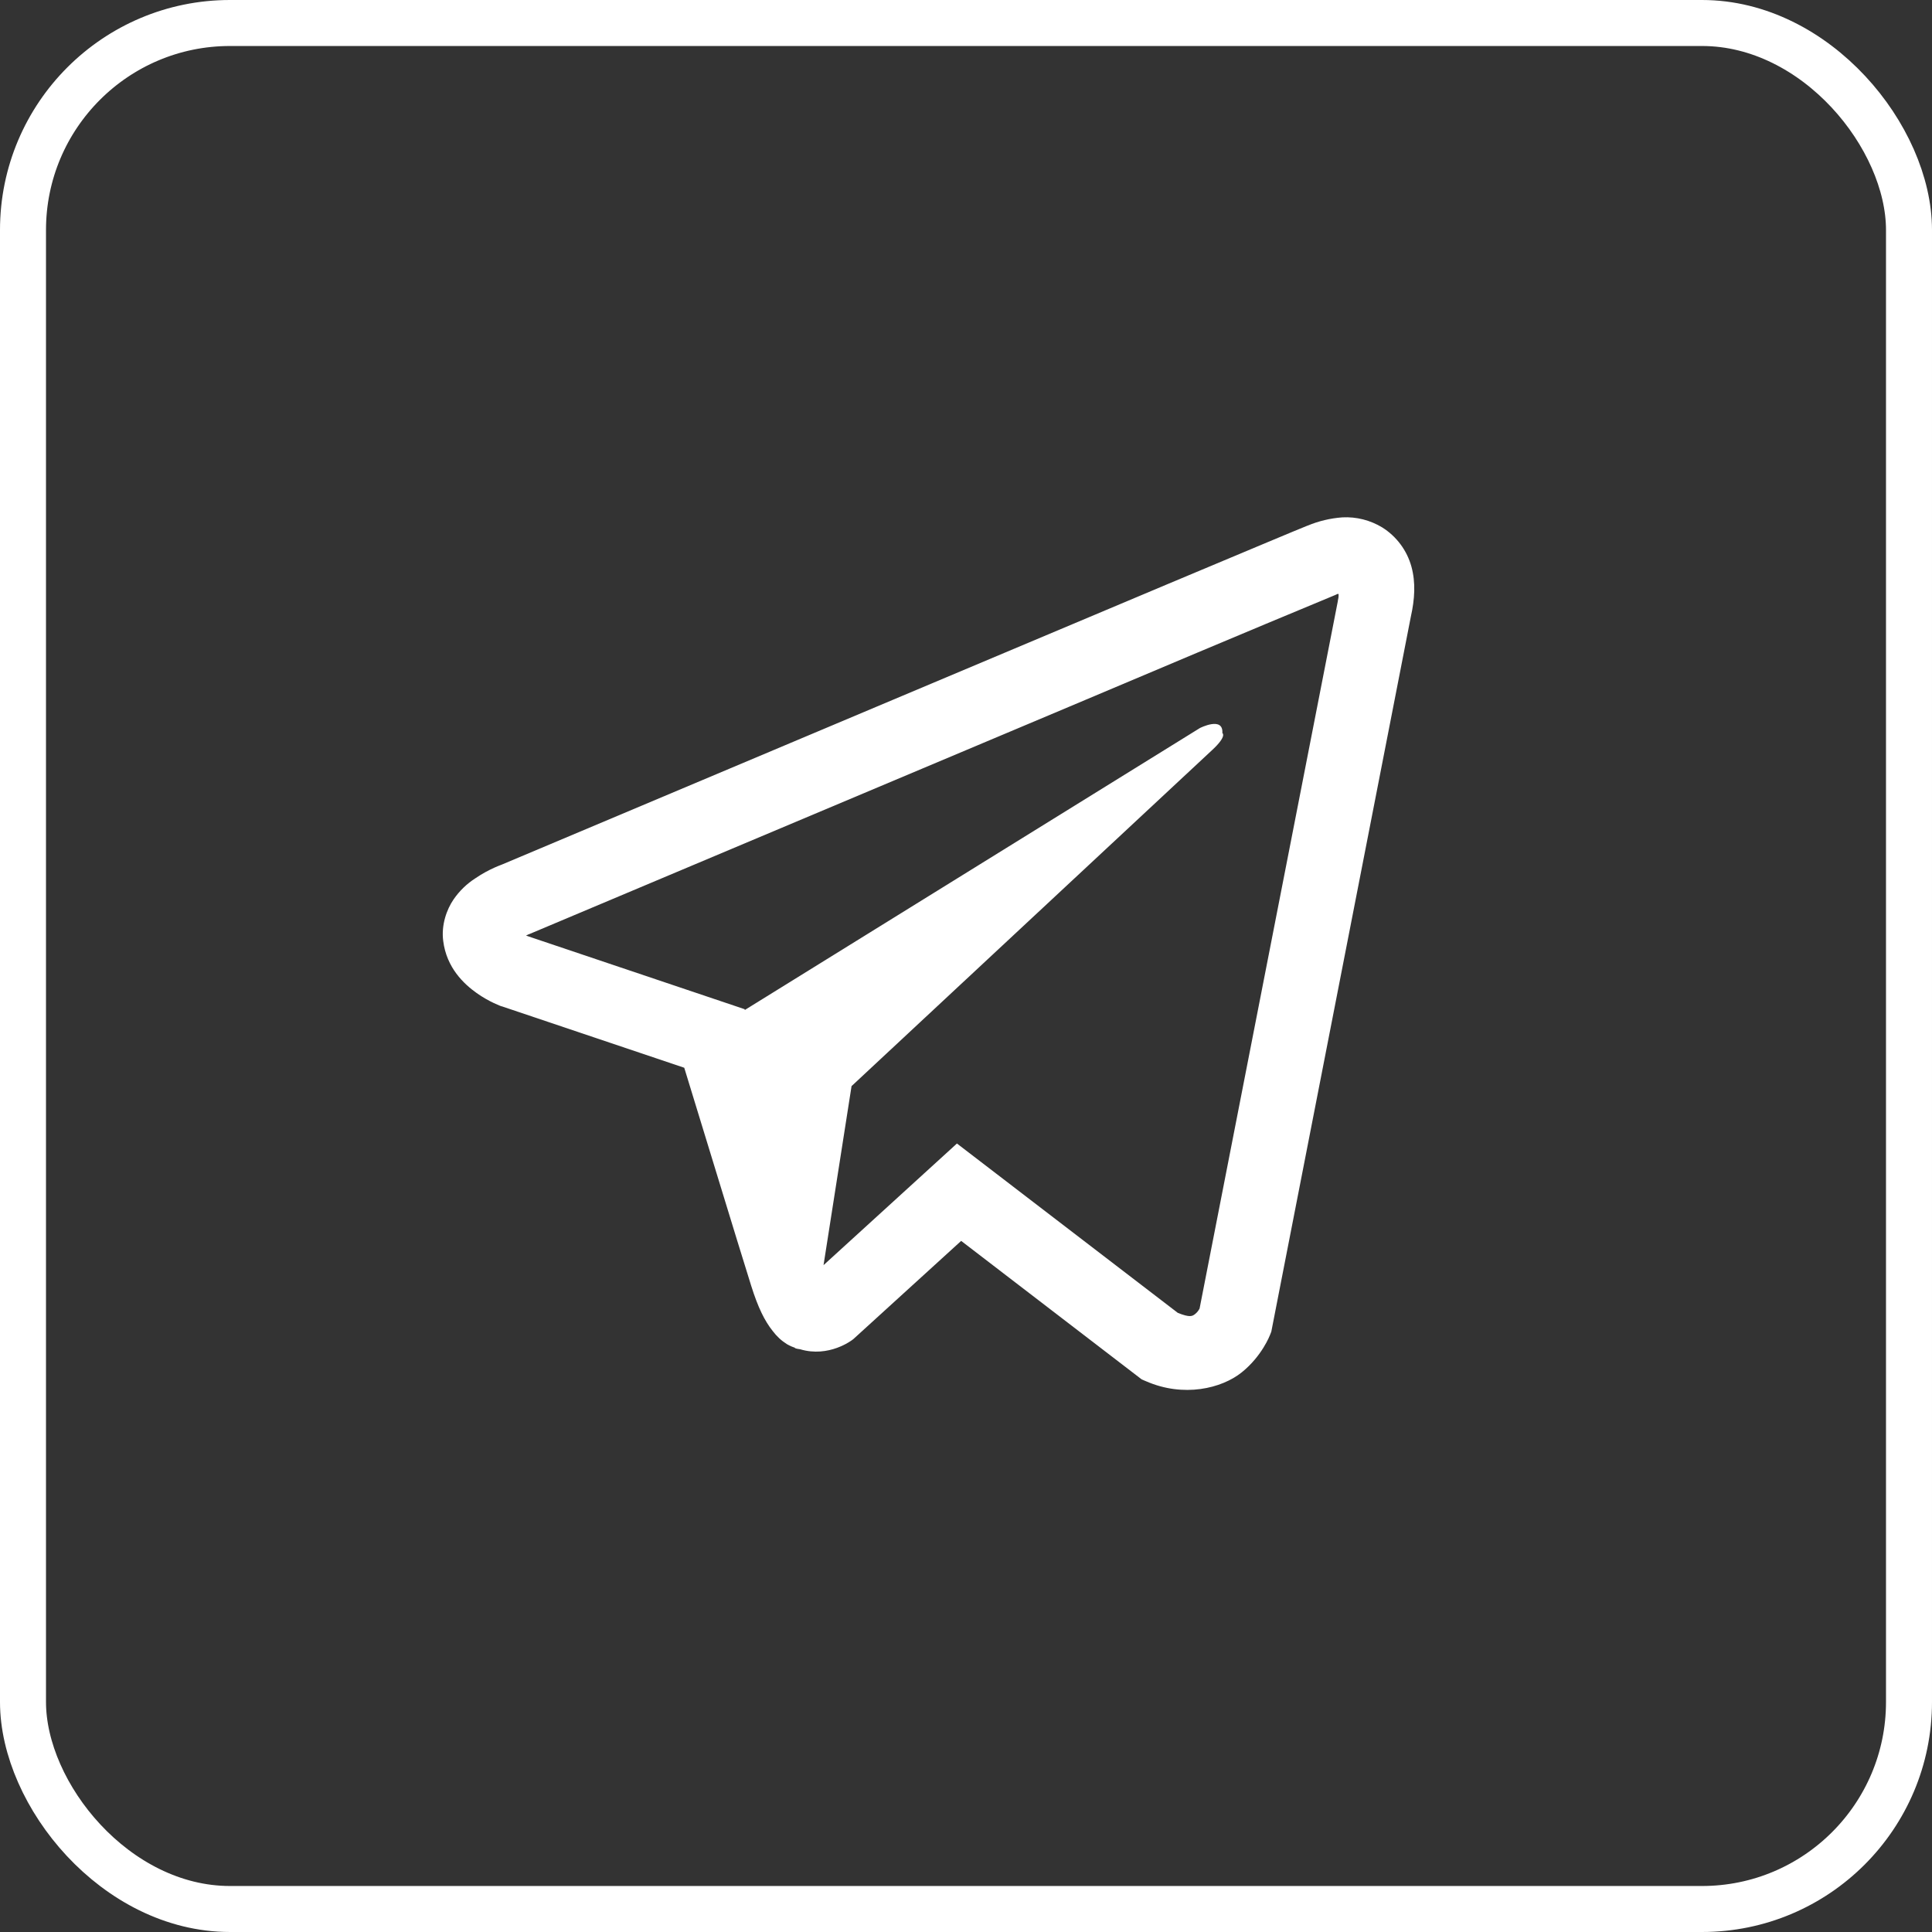
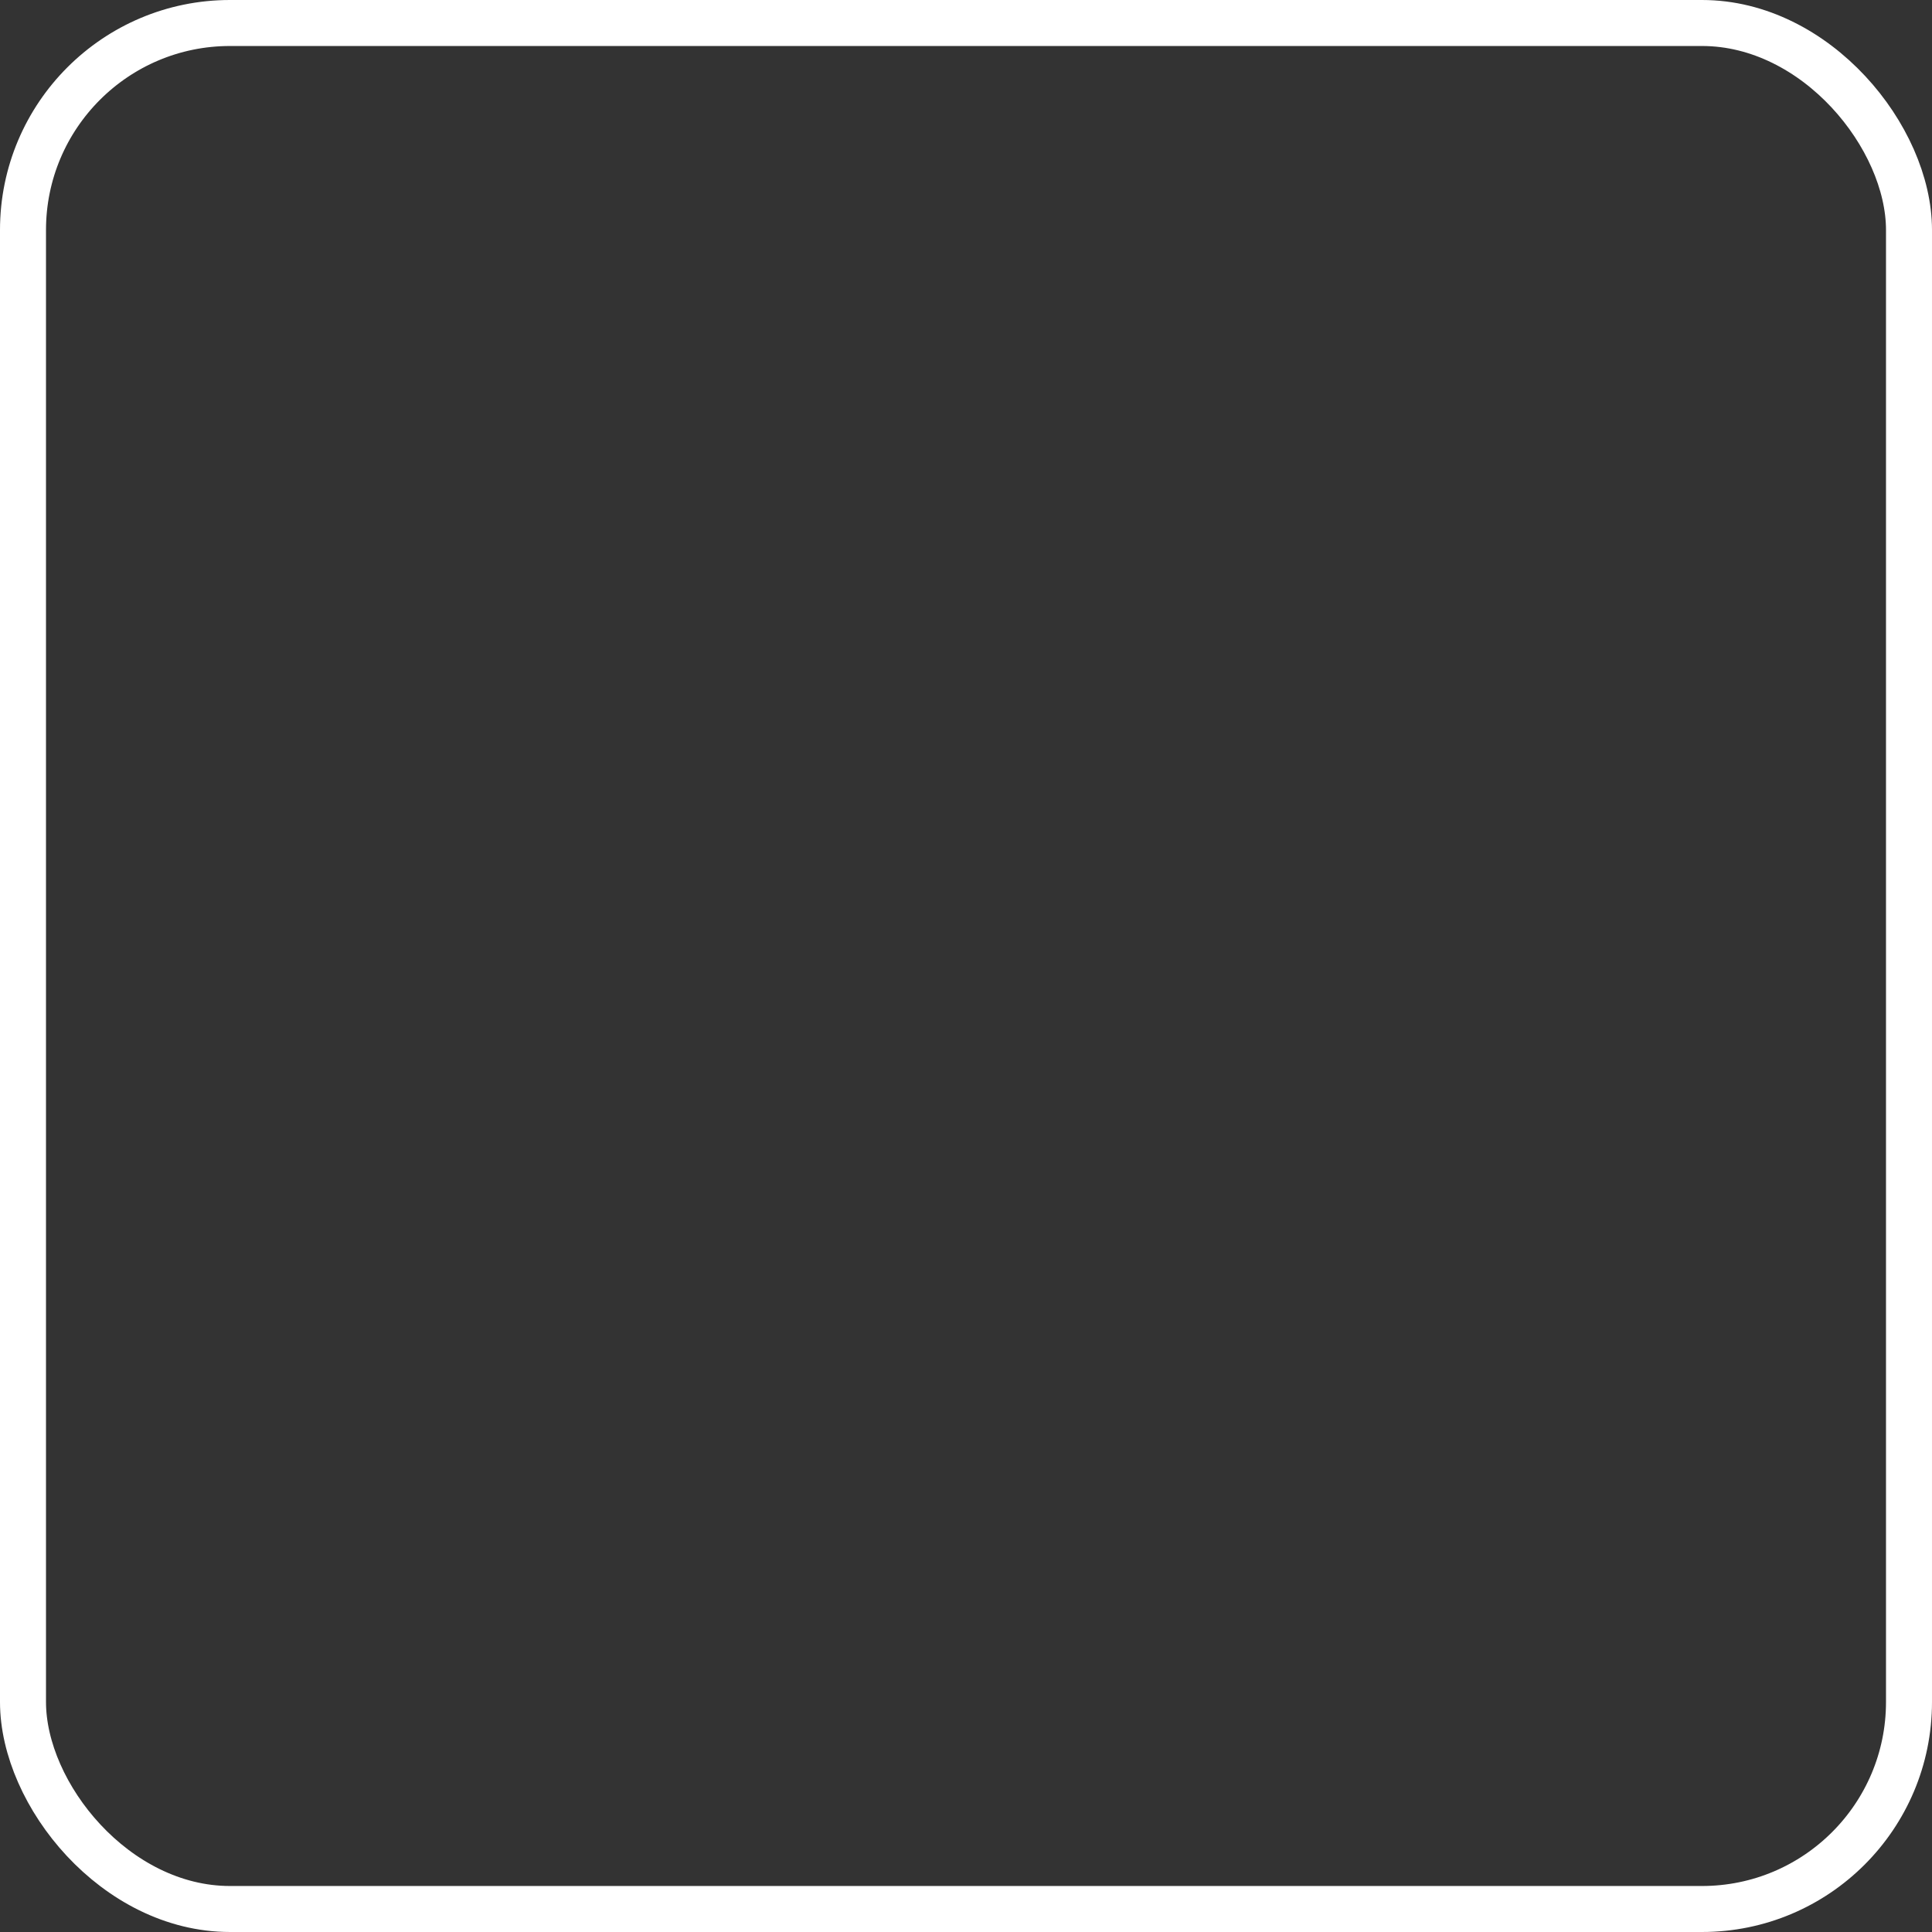
<svg xmlns="http://www.w3.org/2000/svg" width="42" height="42" viewBox="0 0 42 42" fill="none">
  <rect x="0" y="0" width="42" height="42" fill="#333333" stroke="none" />
-   <path d="M29.182 11.247C28.921 11.266 28.665 11.327 28.424 11.428H28.421C28.189 11.52 27.088 11.983 25.414 12.685L19.416 15.211C15.113 17.023 10.882 18.807 10.882 18.807L10.932 18.788C10.932 18.788 10.641 18.883 10.336 19.092C10.148 19.212 9.986 19.369 9.86 19.553C9.71 19.772 9.59 20.108 9.635 20.455C9.708 21.041 10.088 21.393 10.361 21.587C10.637 21.784 10.901 21.876 10.901 21.876H10.907L14.875 23.212C15.053 23.784 16.084 27.173 16.331 27.954C16.478 28.421 16.62 28.712 16.798 28.935C16.884 29.049 16.985 29.144 17.106 29.22C17.169 29.257 17.236 29.286 17.306 29.306L17.265 29.296C17.277 29.3 17.287 29.309 17.296 29.313C17.328 29.322 17.35 29.325 17.392 29.331C18.02 29.521 18.524 29.131 18.524 29.131L18.553 29.109L20.895 26.976L24.821 29.988L24.911 30.026C25.729 30.385 26.558 30.185 26.995 29.833C27.437 29.478 27.608 29.023 27.608 29.023L27.637 28.95L30.67 13.408C30.756 13.024 30.778 12.665 30.683 12.317C30.585 11.964 30.359 11.661 30.049 11.466C29.788 11.308 29.486 11.231 29.182 11.247ZM29.1 12.912C29.097 12.964 29.106 12.958 29.084 13.056V13.065L26.078 28.446C26.065 28.468 26.043 28.516 25.983 28.564C25.92 28.614 25.869 28.646 25.605 28.541L20.803 24.859L17.903 27.503L18.512 23.611L26.358 16.299C26.681 15.998 26.573 15.935 26.573 15.935C26.596 15.566 26.085 15.827 26.085 15.827L16.192 21.956L16.188 21.939L11.447 20.343V20.339L11.434 20.337C11.443 20.334 11.451 20.331 11.459 20.327L11.485 20.314L11.51 20.305C11.51 20.305 15.744 18.521 20.048 16.709C22.203 15.802 24.373 14.888 26.043 14.182C27.033 13.765 28.025 13.351 29.017 12.939C29.084 12.913 29.052 12.912 29.1 12.912Z" fill="white" />
  <rect x="0.5" y="0.5" width="41" height="41" rx="4.5" stroke="white" />
</svg>